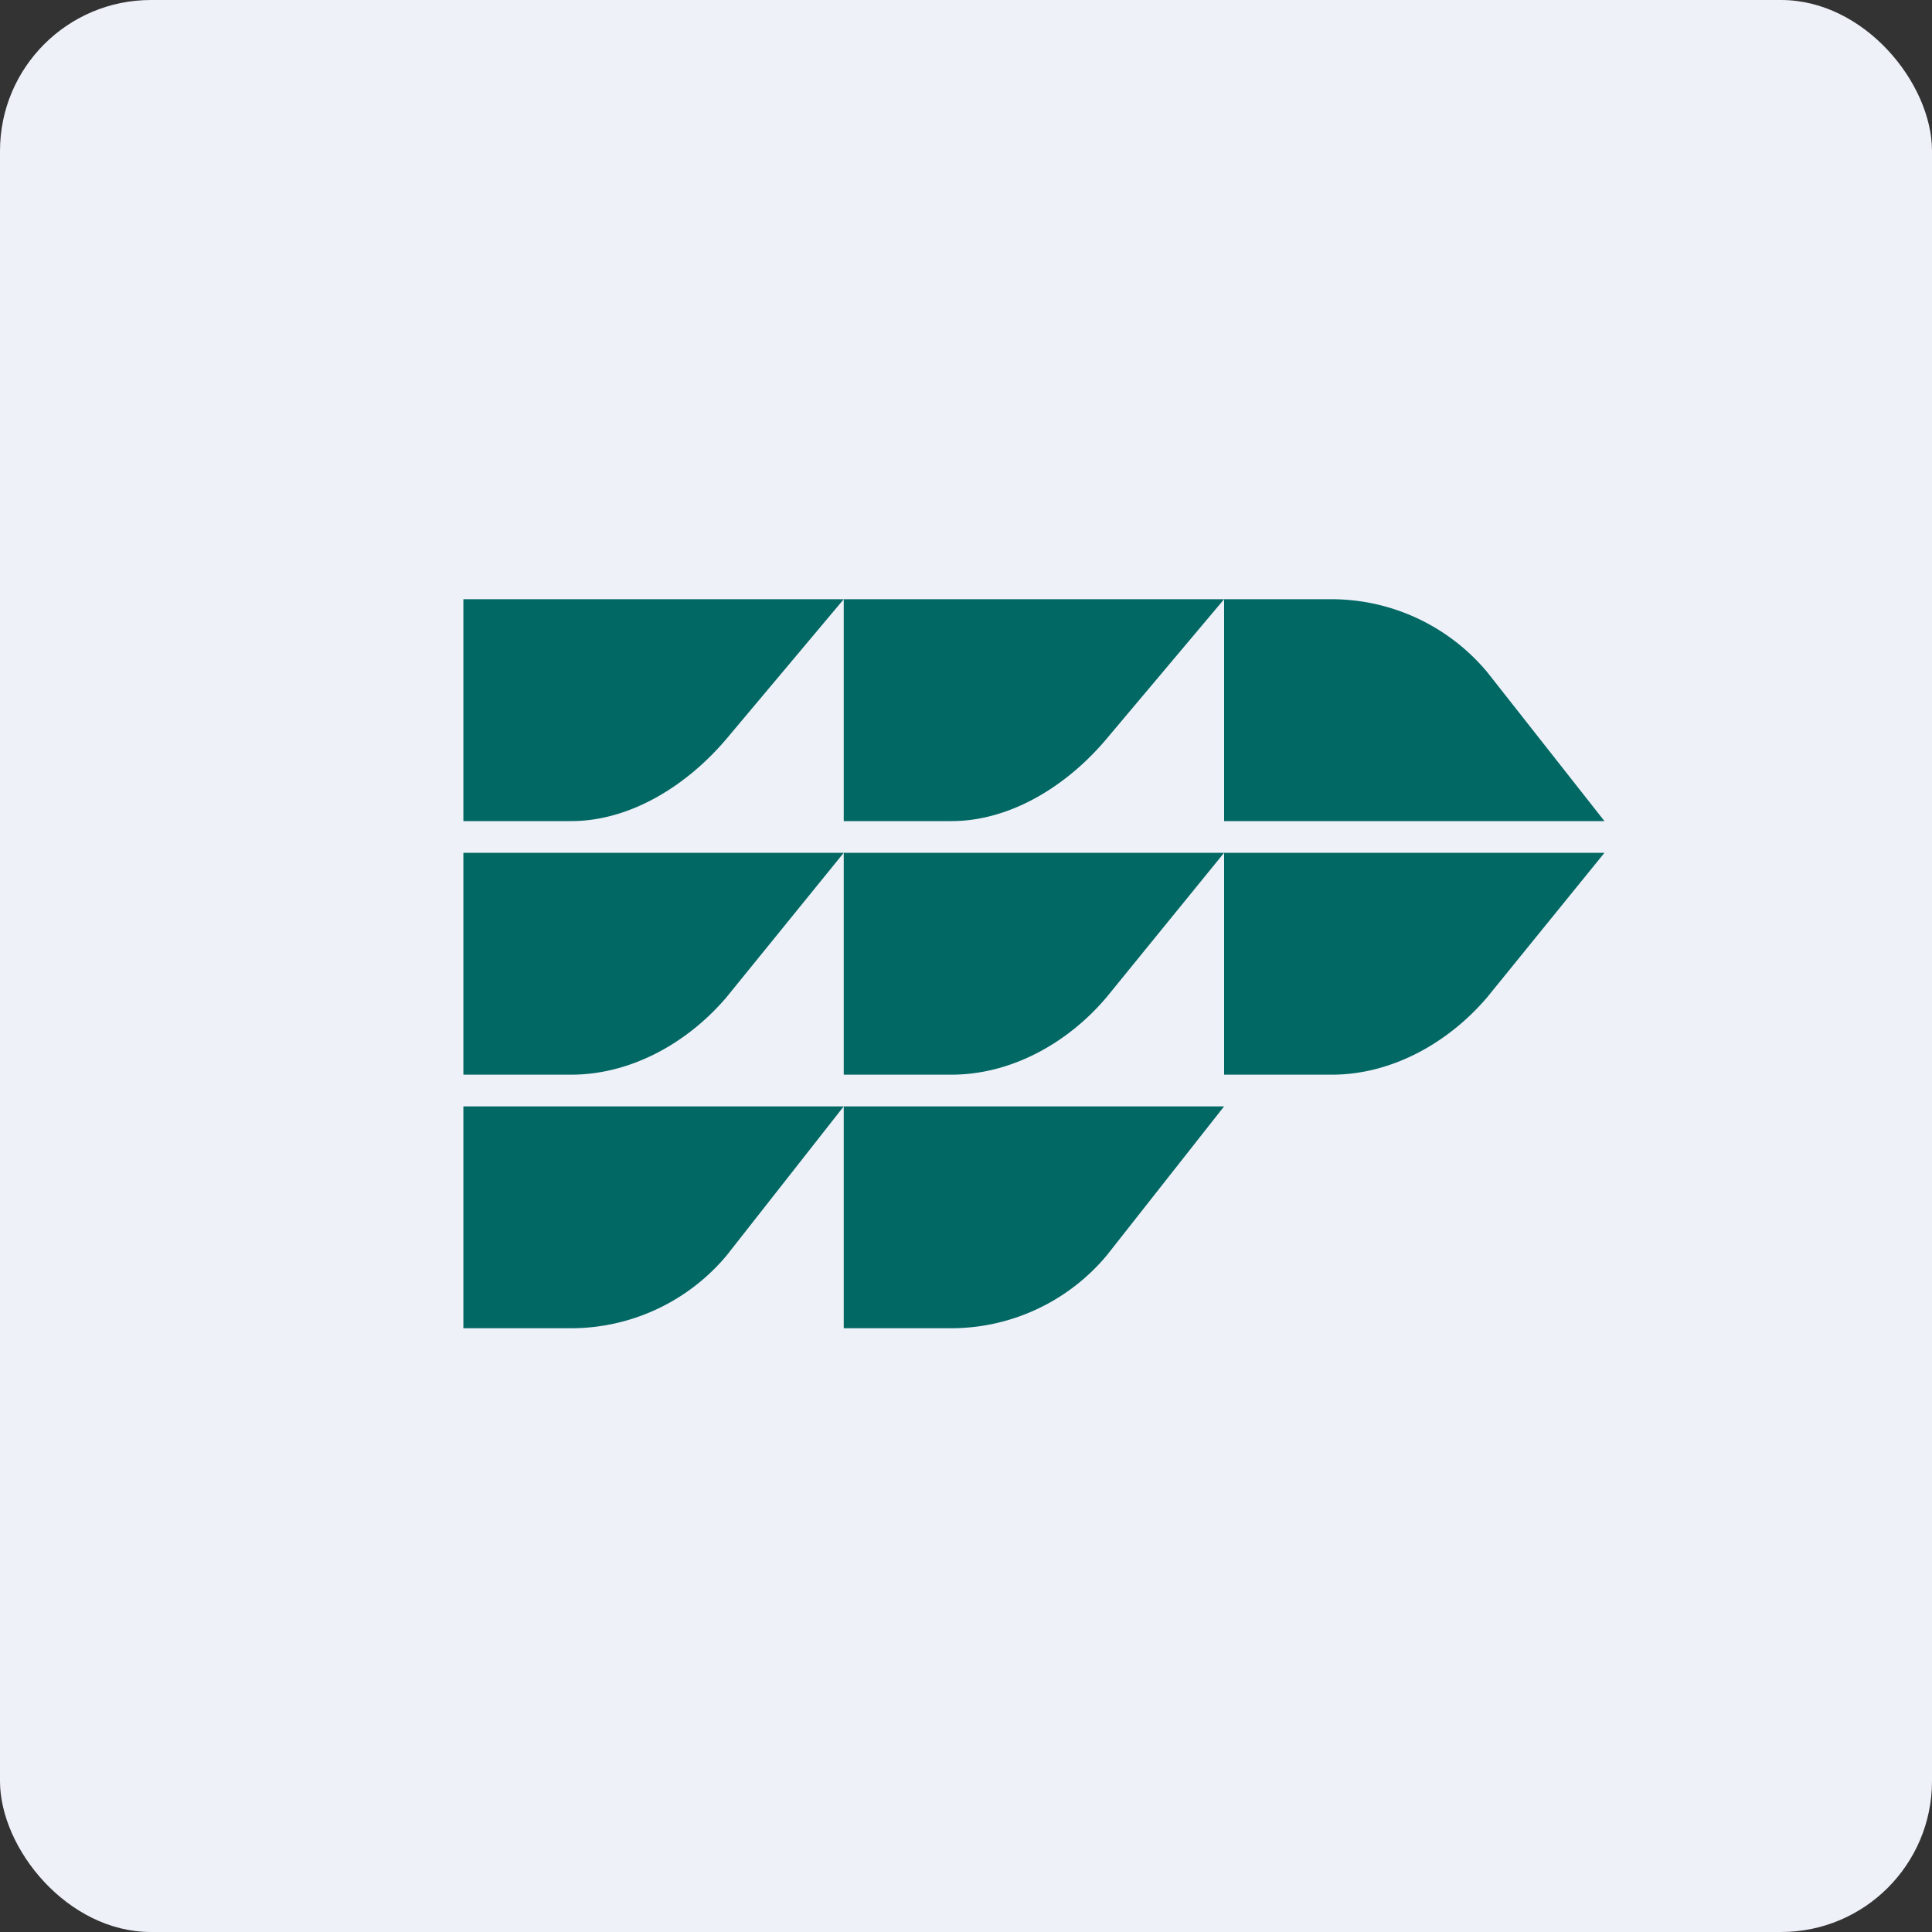
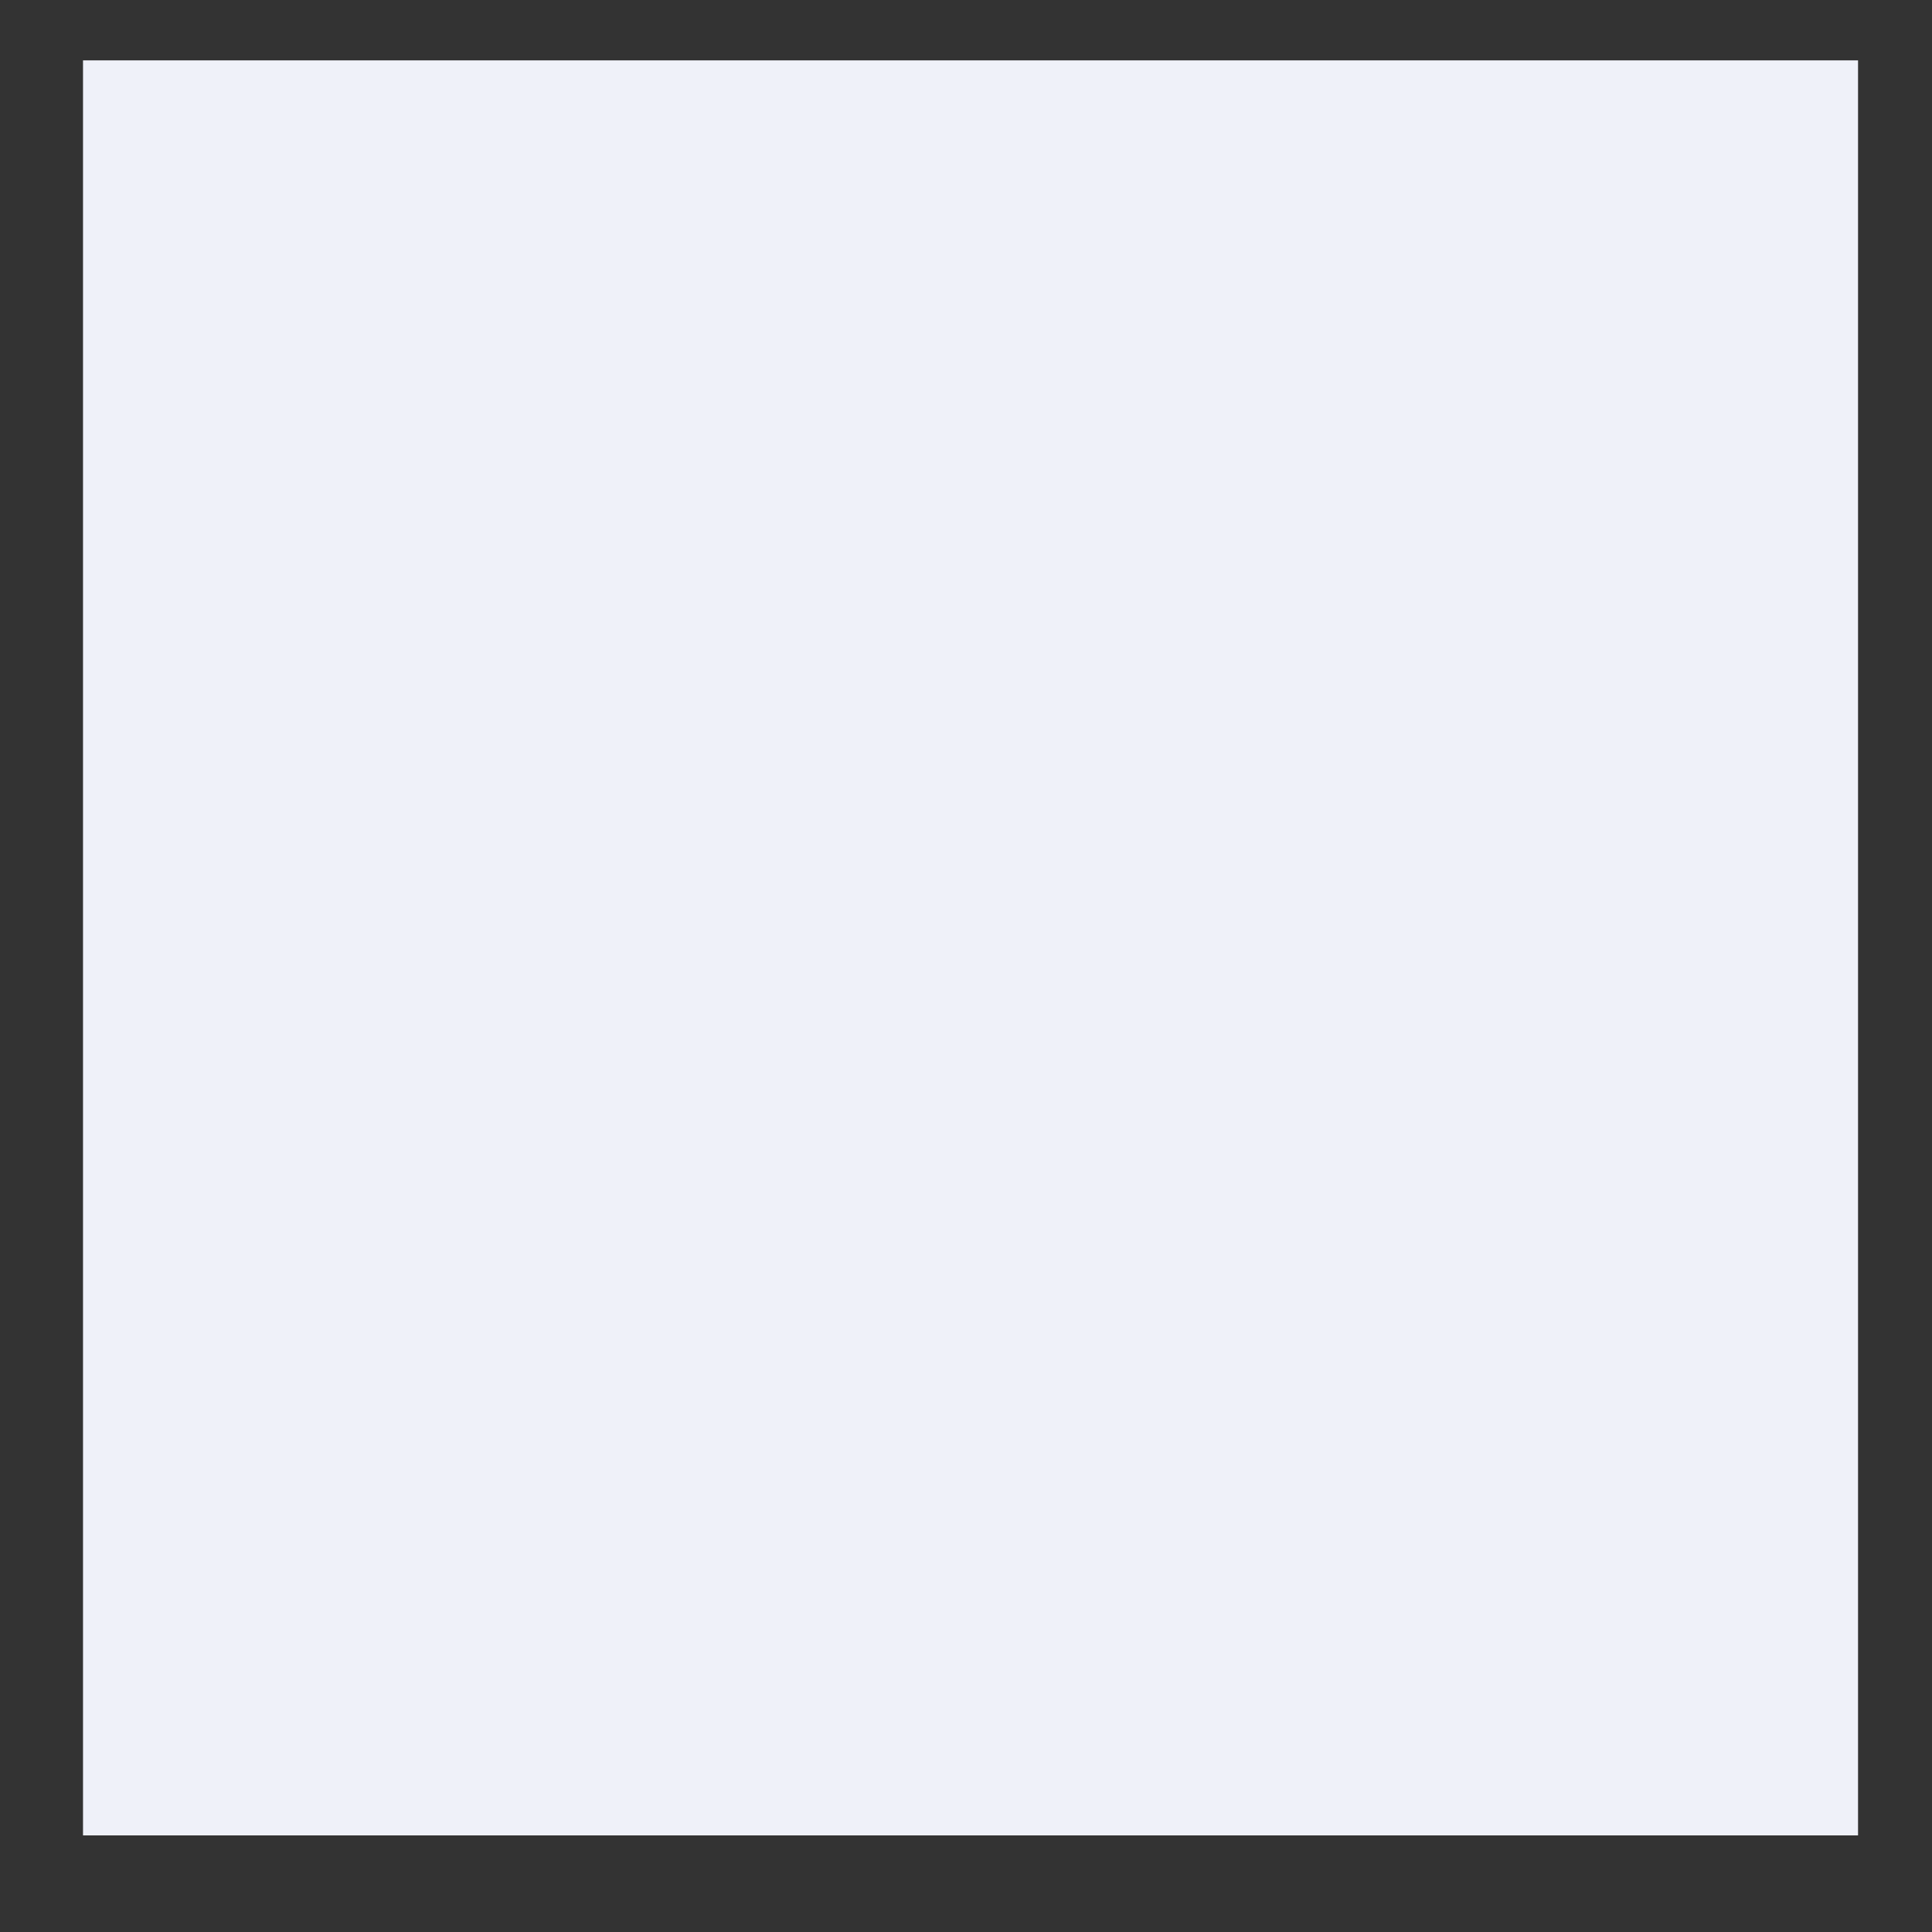
<svg xmlns="http://www.w3.org/2000/svg" width="64" height="64" viewBox="0 0 64 64">
  <rect x="0" y="0" width="64" height="64" fill="#333333" stroke="none" />
-   <rect x="0" y="0" width="64" height="64" rx="5" ry="5" fill="#eff1f9" />
  <path fill="#eff1f9" d="M 2.75,2 L 61.55,2 L 61.55,60.80 L 2.75,60.80 L 2.75,2" />
-   <path d="M 24.07,24.47 C 22.77,26.01 20.89,27.20 18.92,27.20 L 15.35,27.20 L 15.35,19.85 L 27.95,19.85 L 24.07,24.47 M 40.55,19.85 L 27.95,19.85 L 27.95,27.20 L 31.52,27.20 C 33.49,27.20 35.37,26.01 36.66,24.47 L 40.55,19.85 M 49.27,22.27 A 6.72,6.72 0 0,0 44.12,19.85 L 40.55,19.85 L 40.55,27.20 L 53.15,27.20 L 49.27,22.27 M 27.95,28.25 L 15.35,28.25 L 15.35,35.60 L 18.92,35.60 C 20.89,35.60 22.77,34.56 24.07,33.03 L 27.95,28.25 M 40.55,28.25 L 27.95,28.25 L 27.95,35.60 L 31.52,35.60 C 33.49,35.60 35.37,34.56 36.66,33.03 L 40.55,28.25 M 53.15,28.25 L 40.55,28.25 L 40.55,35.60 L 44.12,35.60 C 46.09,35.60 47.97,34.56 49.27,33.03 L 53.15,28.25 M 27.95,36.65 L 15.35,36.65 L 15.35,44 L 18.92,44 A 6.72,6.72 0 0,0 24.07,41.59 L 27.95,36.65 M 40.55,36.65 L 27.95,36.65 L 27.95,44 L 31.52,44 A 6.72,6.72 0 0,0 36.66,41.59 L 40.55,36.65" fill="#026864" />
</svg>